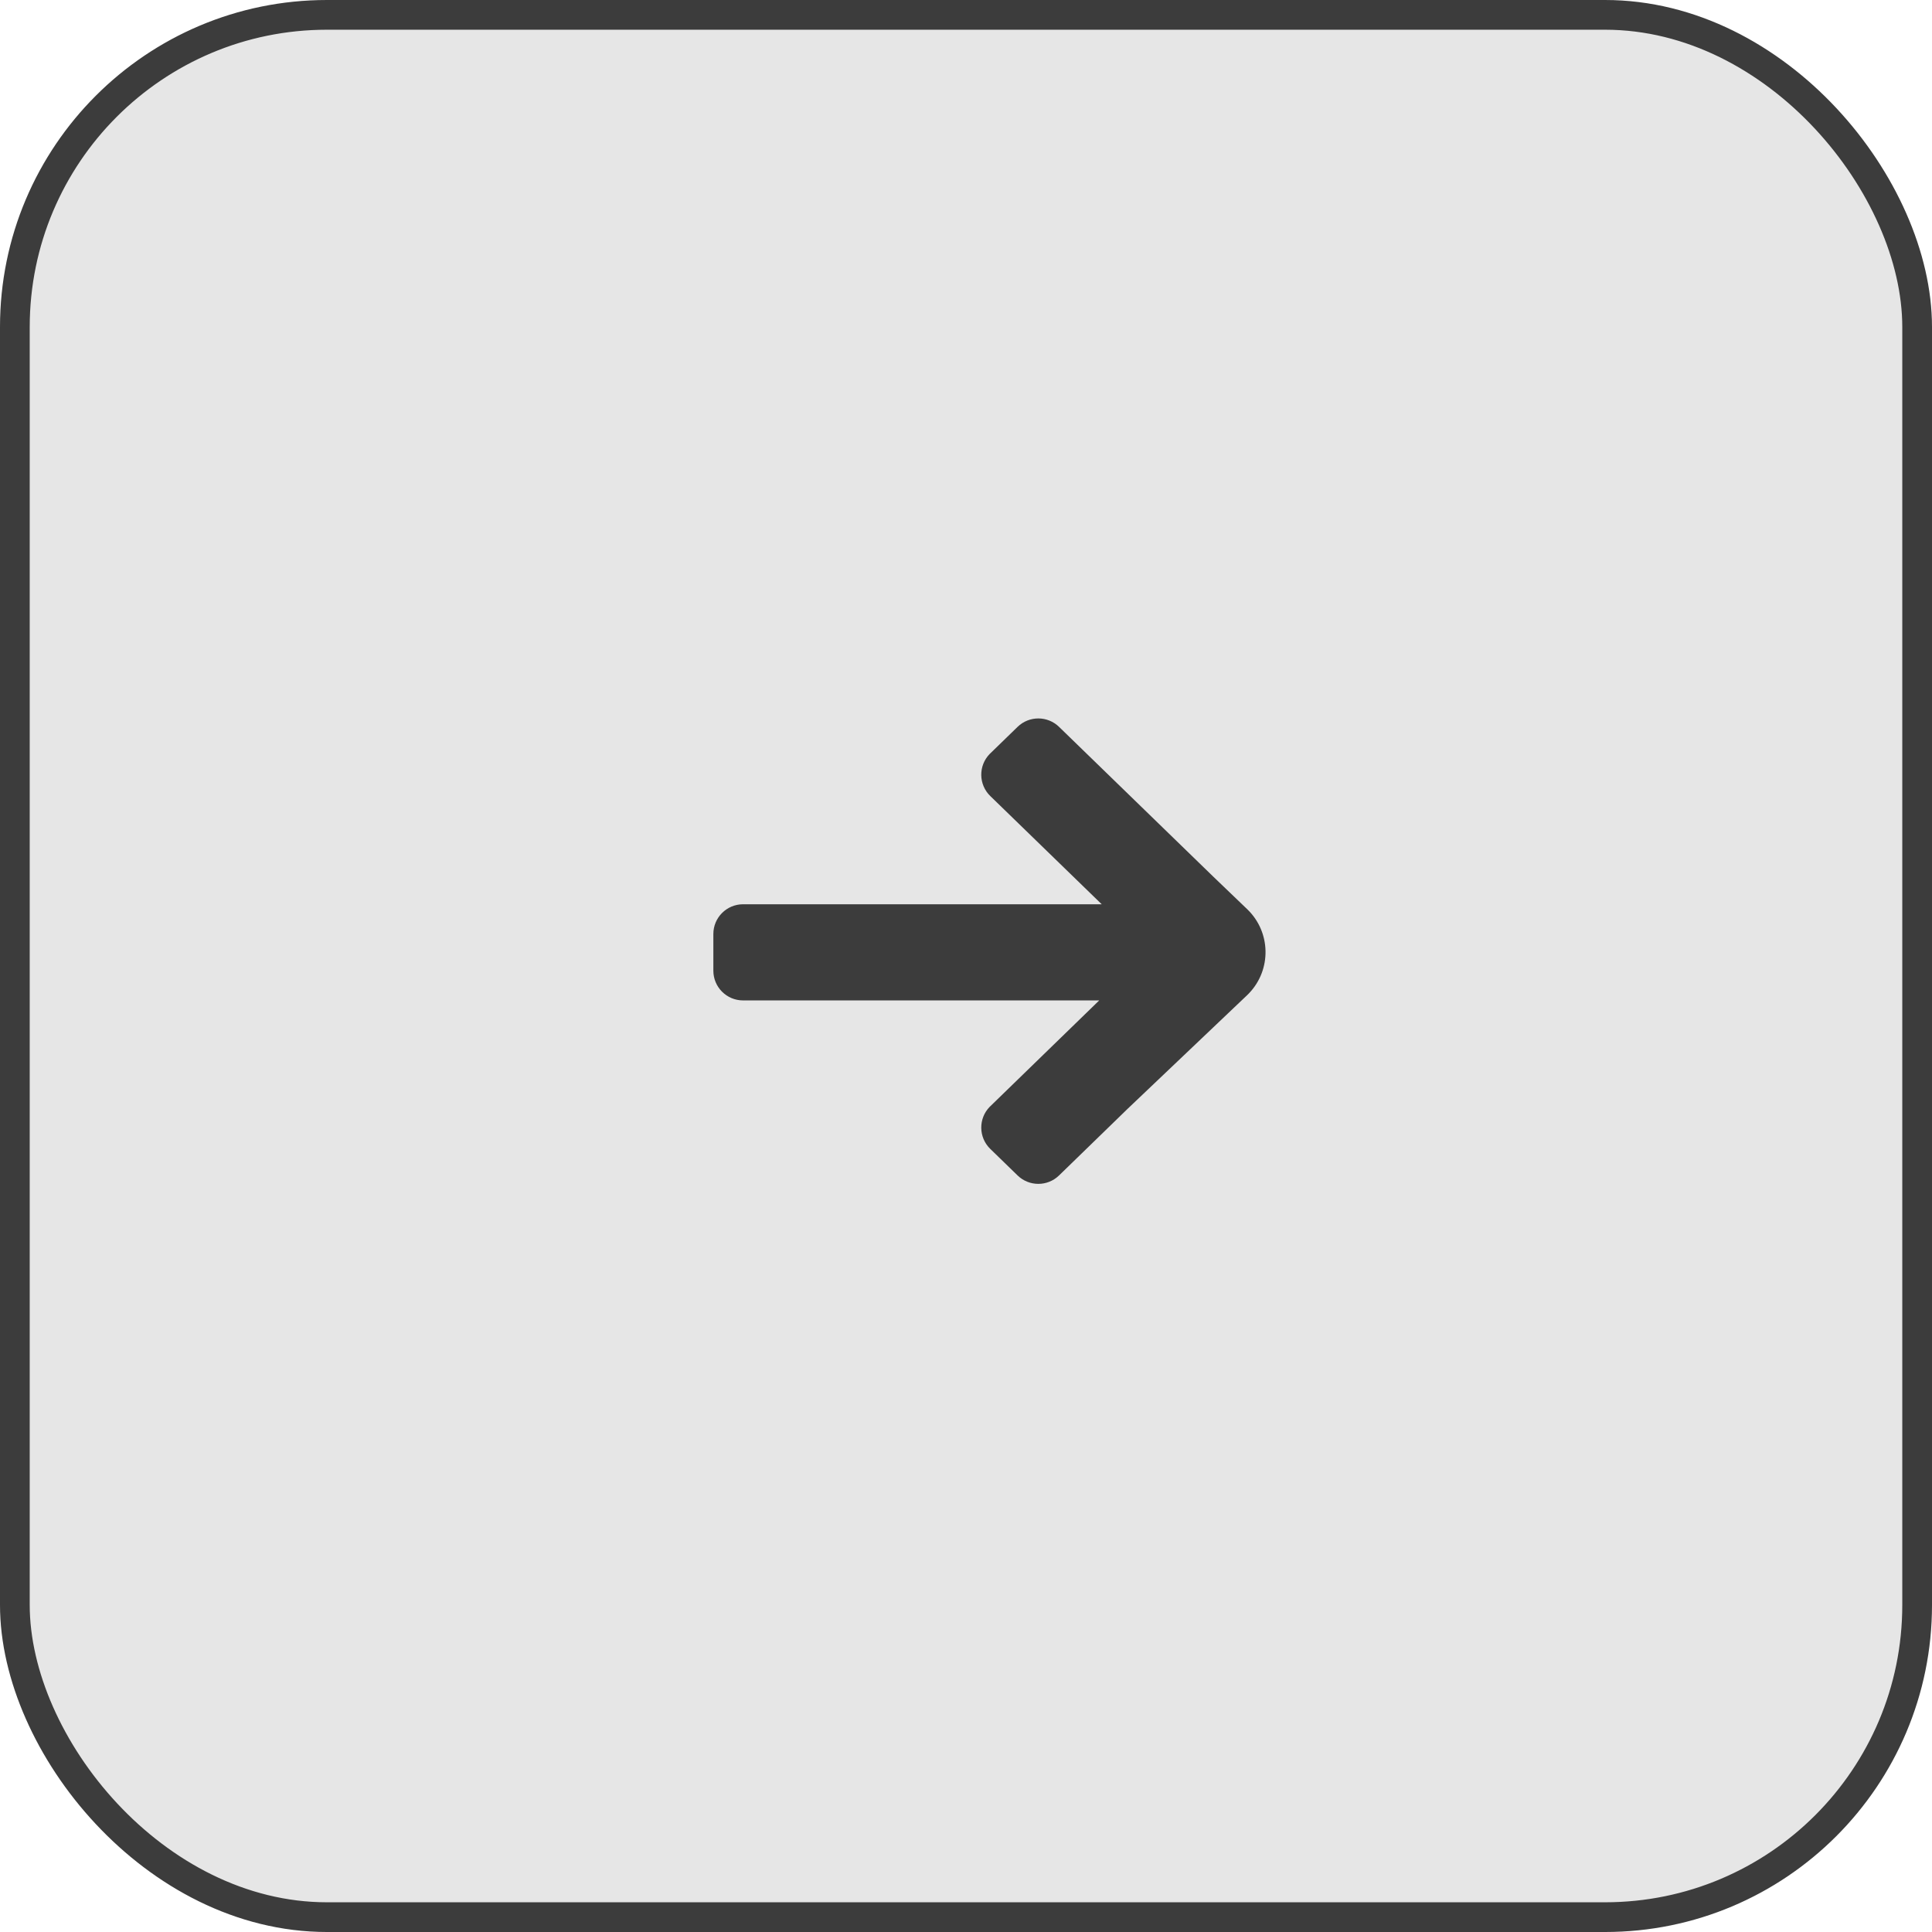
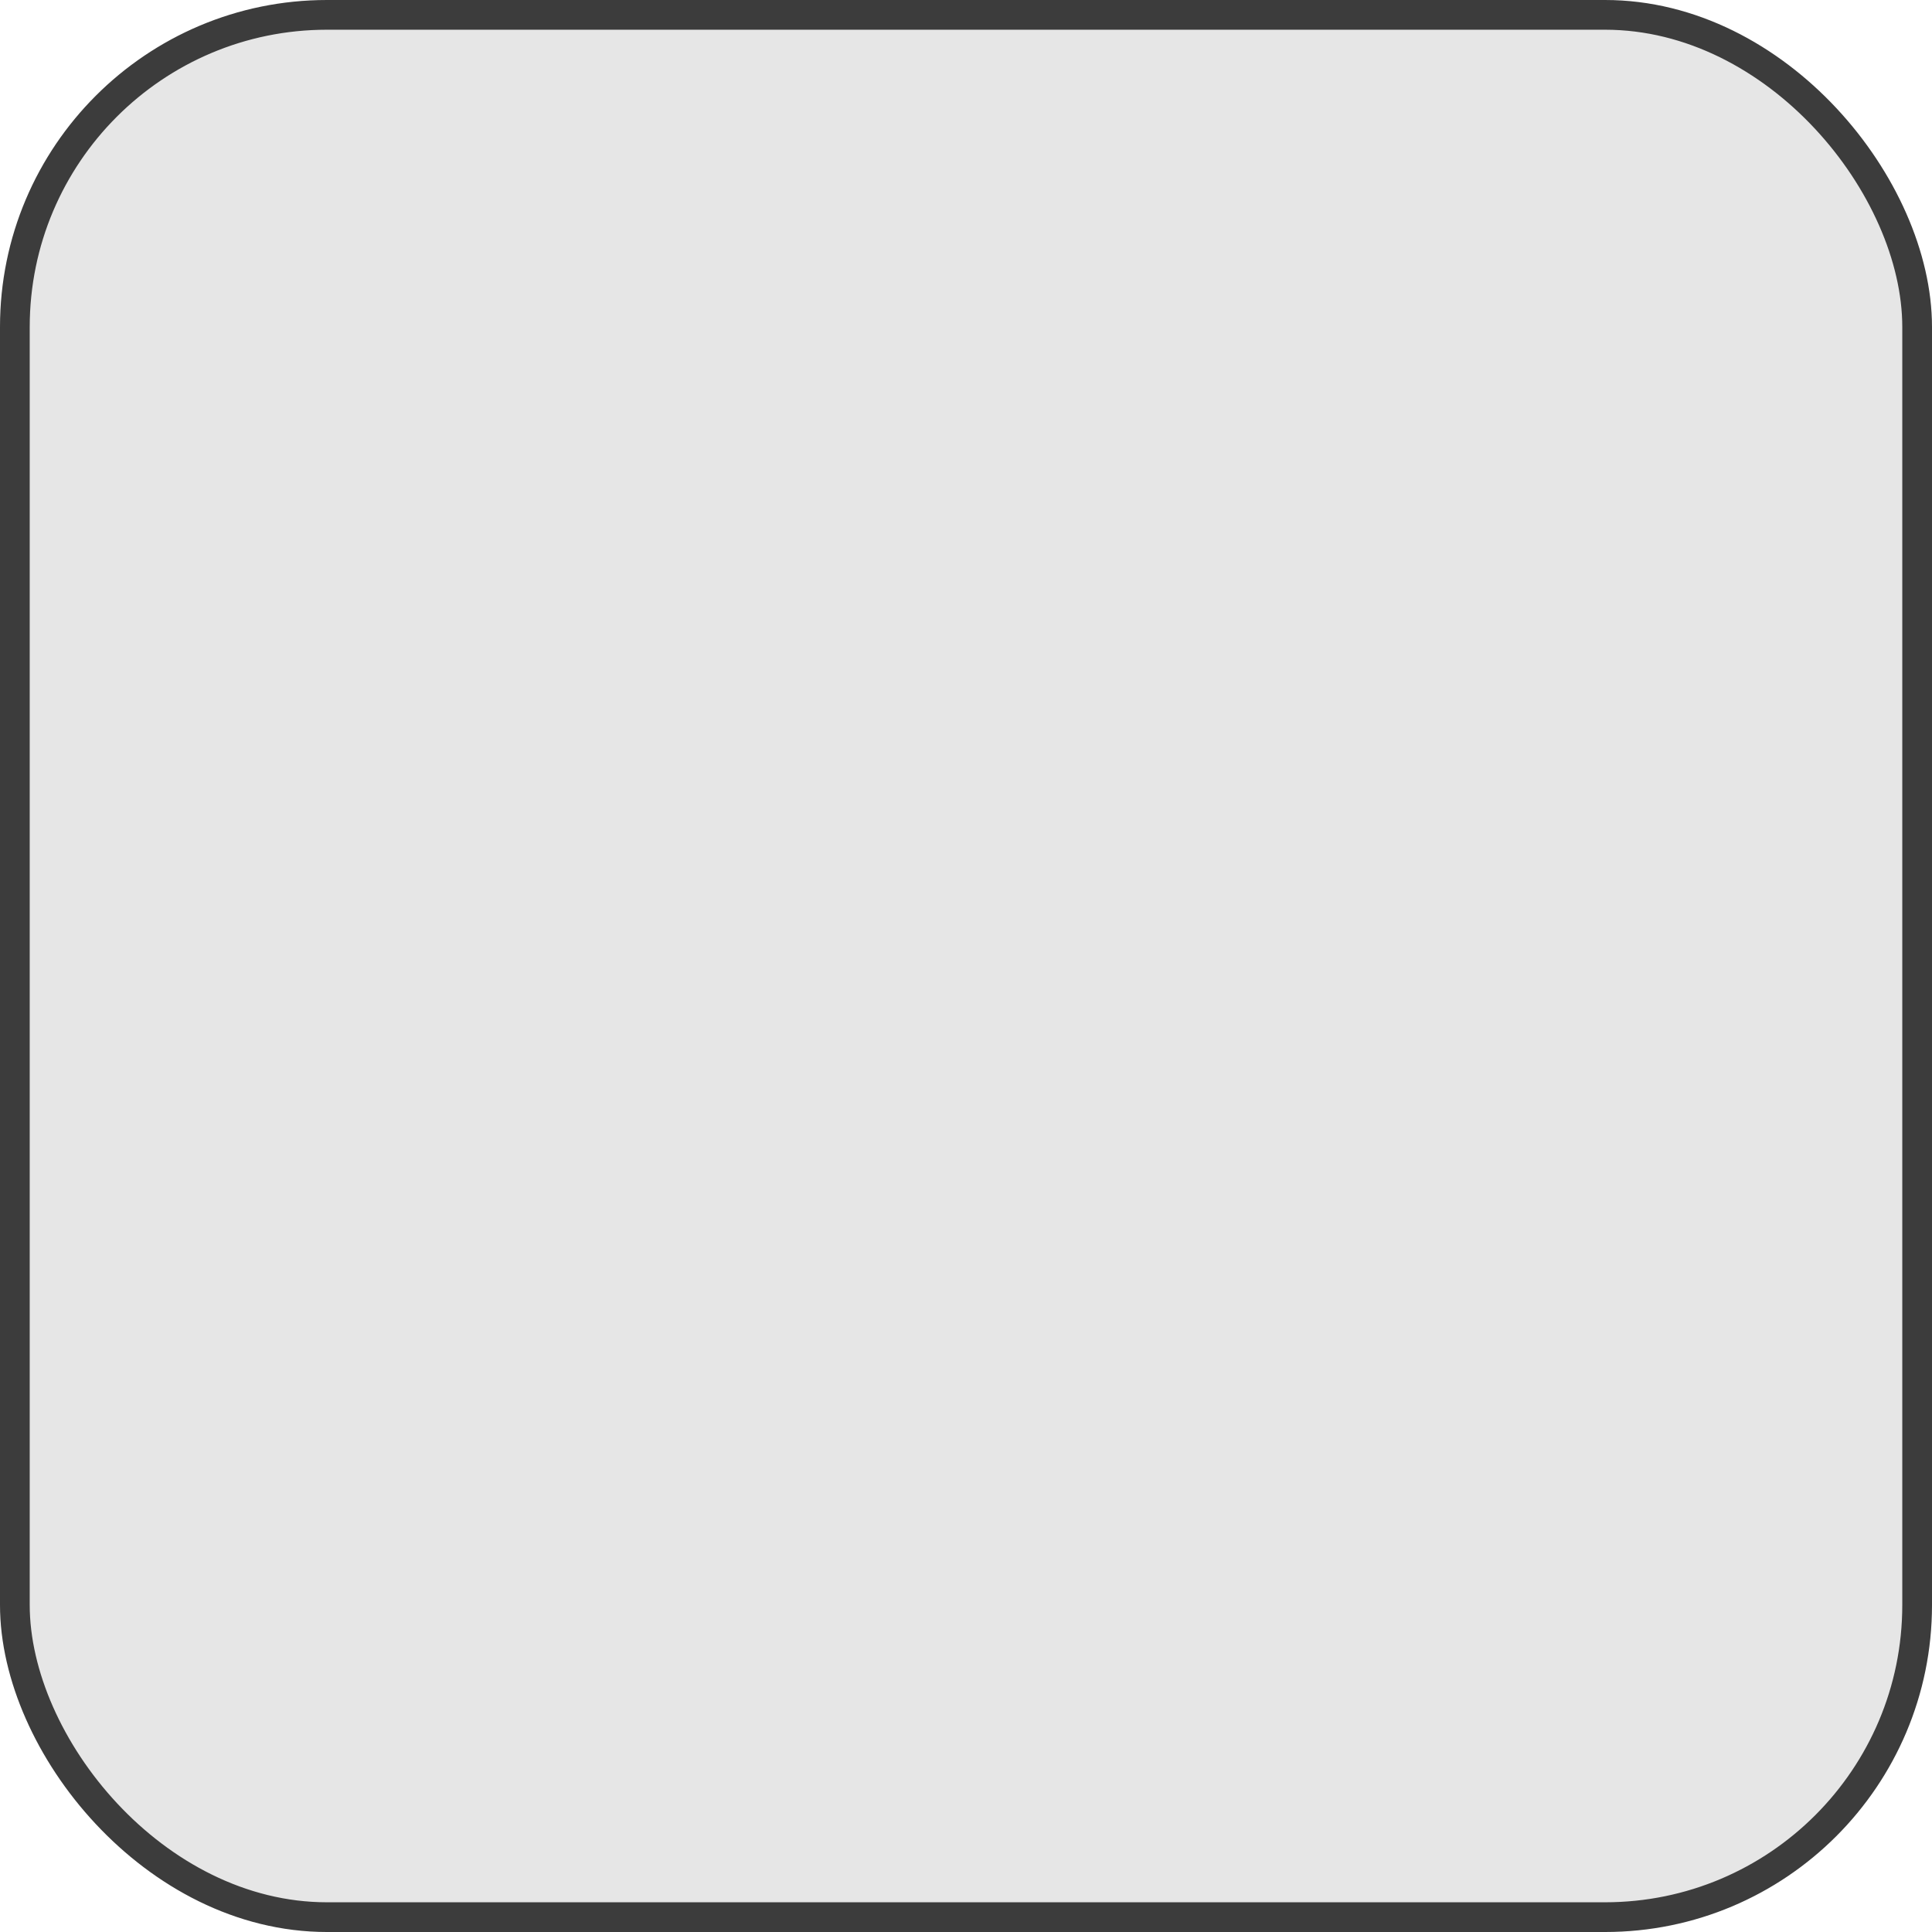
<svg xmlns="http://www.w3.org/2000/svg" width="65px" height="65px" viewBox="0 0 65 65" version="1.1">
  <title>Icons/Color/Others</title>
  <desc>Created with Sketch.</desc>
  <g id="Icons/Color/Others" stroke="none" stroke-width="1" fill="none" fill-rule="evenodd">
    <rect id="Rectangle-Copy-13" stroke="#3C3C3C" fill-opacity="0.1" fill="#000000" x="0.5" y="0.5" width="64" height="64" rx="10.5" />
    <g id="Combined-Shape-2" transform="translate(24, 23.586)" fill="#3C3C3C">
-       <path d="M11.63,0.868 L16.833,5.921 L17.963,7.005 C18.759,7.77 18.785,9.036 18.021,9.833 C18,9.855 17.978,9.877 17.956,9.898 L13.935,13.721 L11.63,15.961 C11.242,16.338 10.624,16.338 10.236,15.961 L9.317,15.068 C8.921,14.683 8.911,14.05 9.296,13.653 C9.303,13.647 9.31,13.64 9.317,13.633 L12.982,10.072 L1,10.072 C0.448,10.072 -7.09520742e-16,9.625 0,9.072 L0,7.837 C-6.76353751e-17,7.285 0.448,6.837 1,6.837 L13.066,6.837 L9.317,3.196 C8.921,2.811 8.911,2.178 9.296,1.781 C9.303,1.775 9.31,1.768 9.317,1.761 L10.236,0.868 C10.624,0.491 11.242,0.491 11.63,0.868 Z" id="Combined-Shape" />
-     </g>
+       </g>
  </g>
</svg>